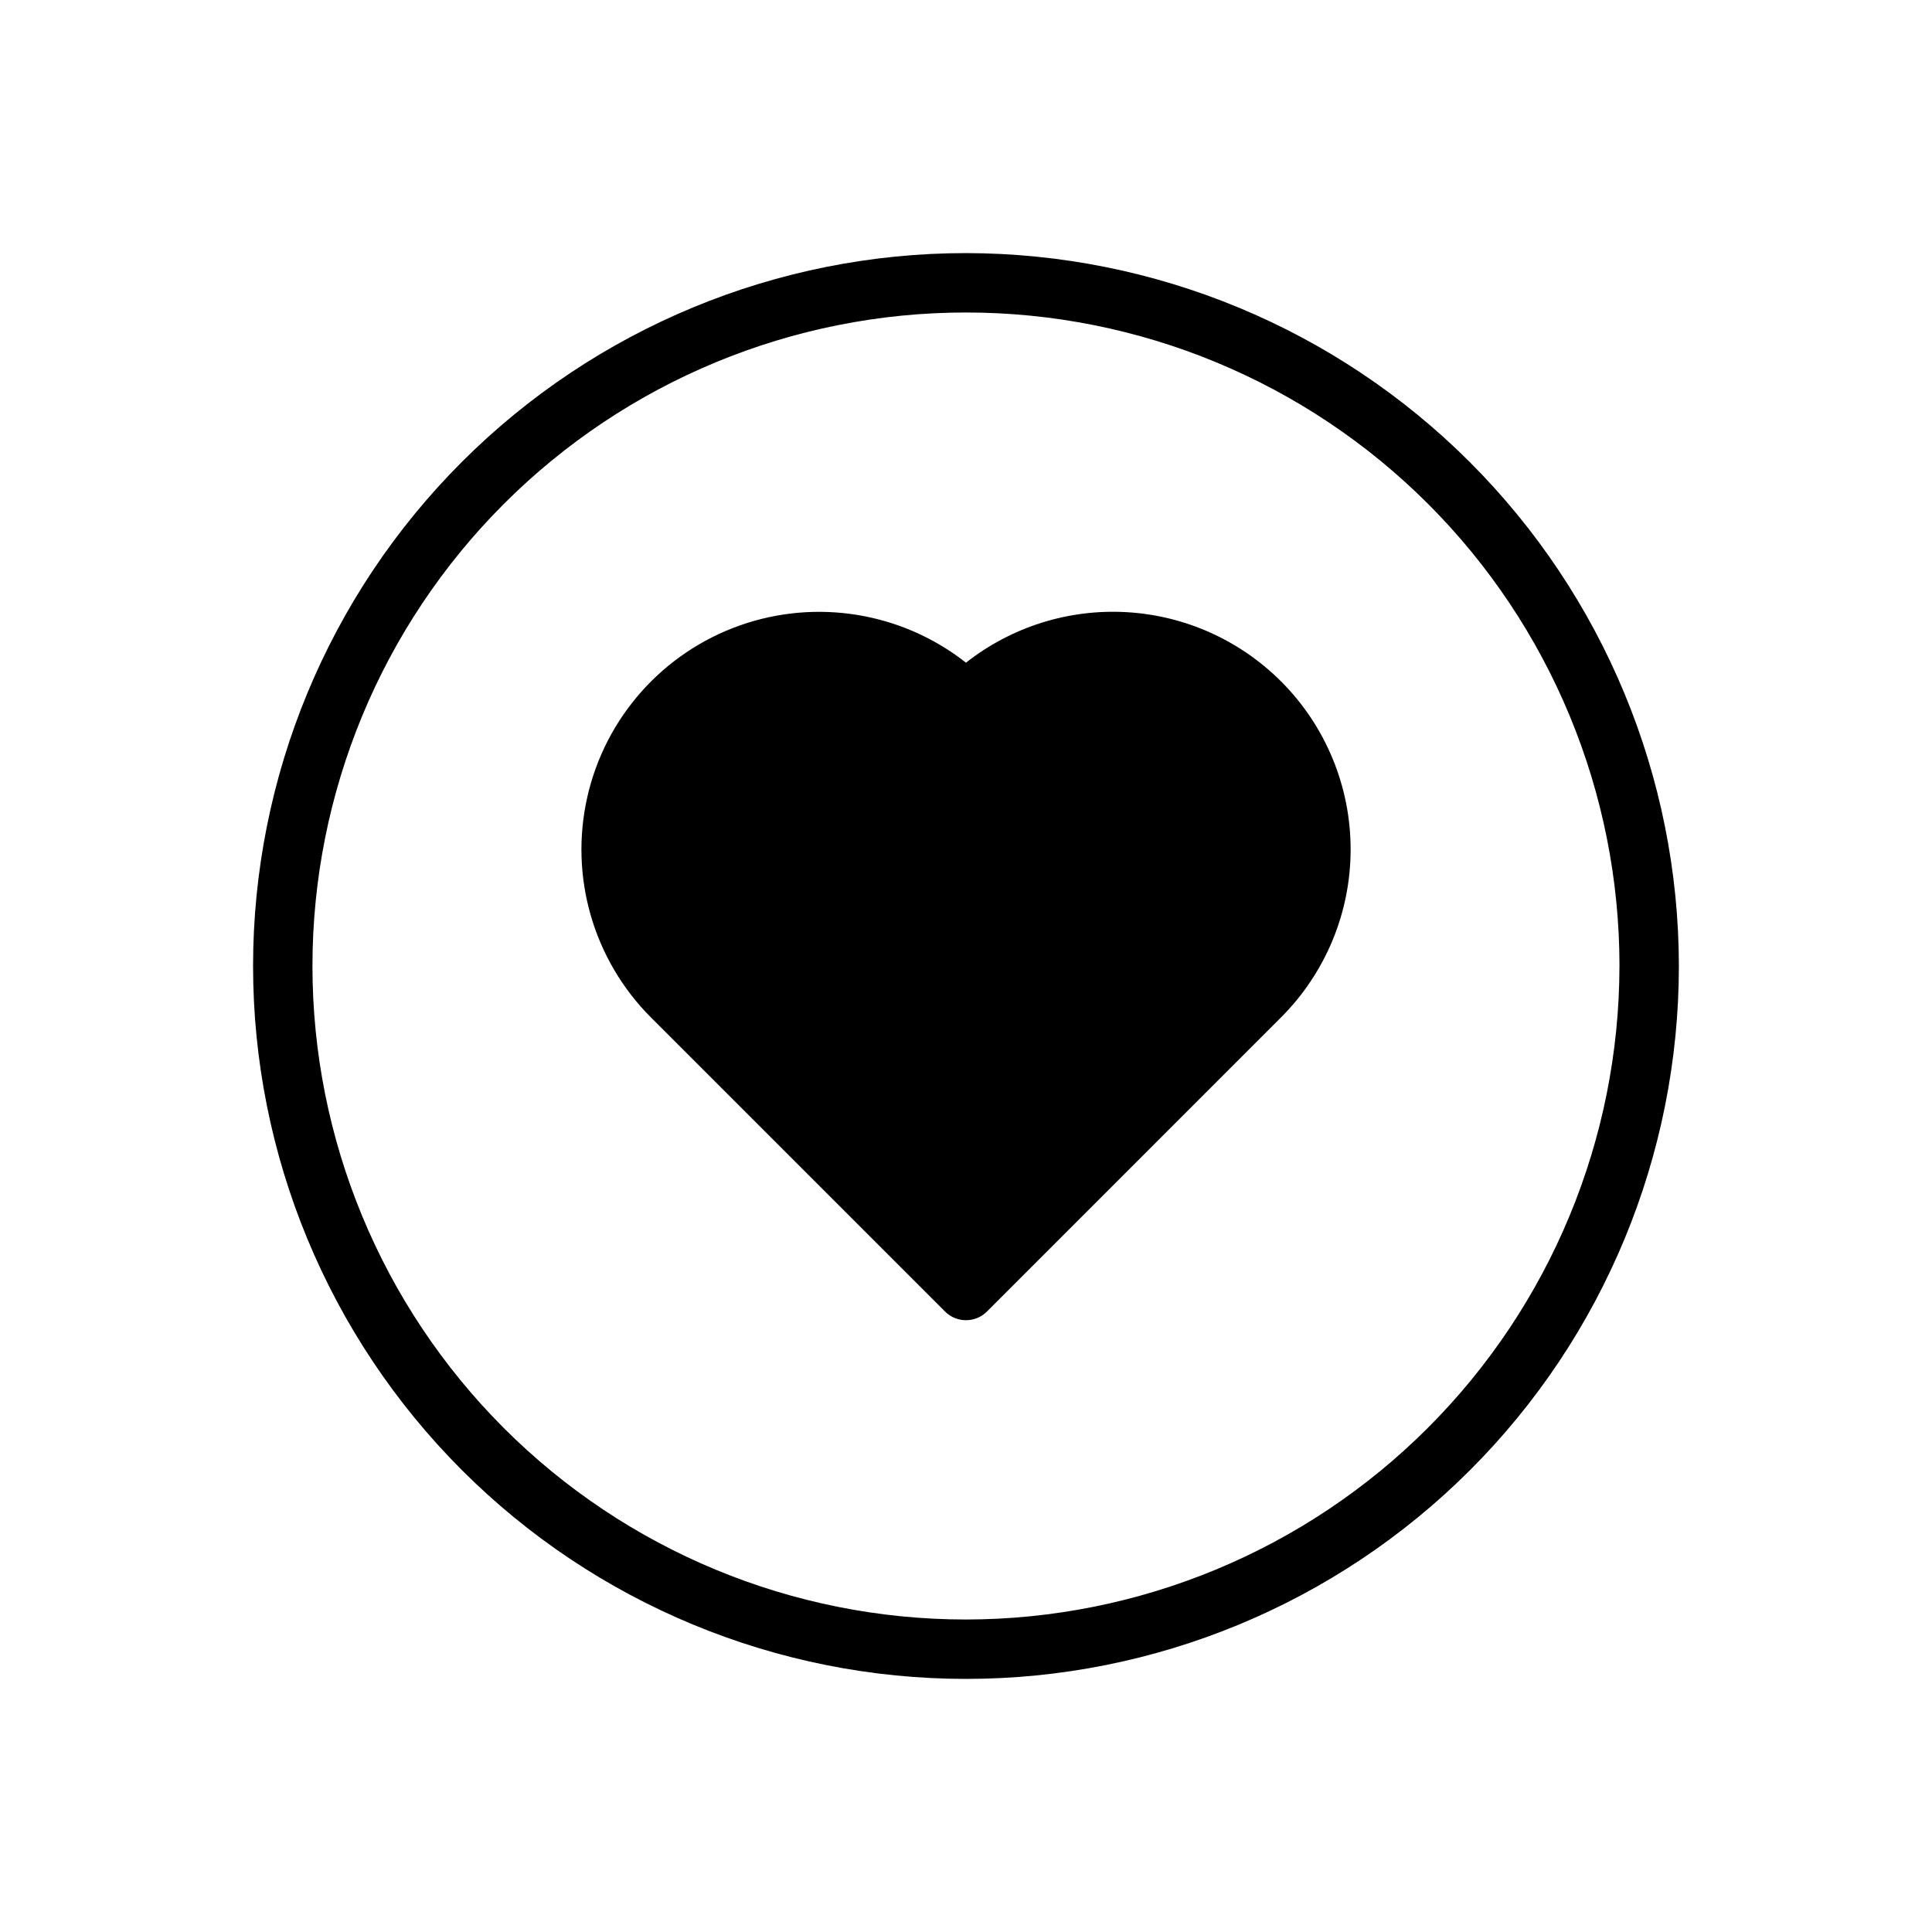
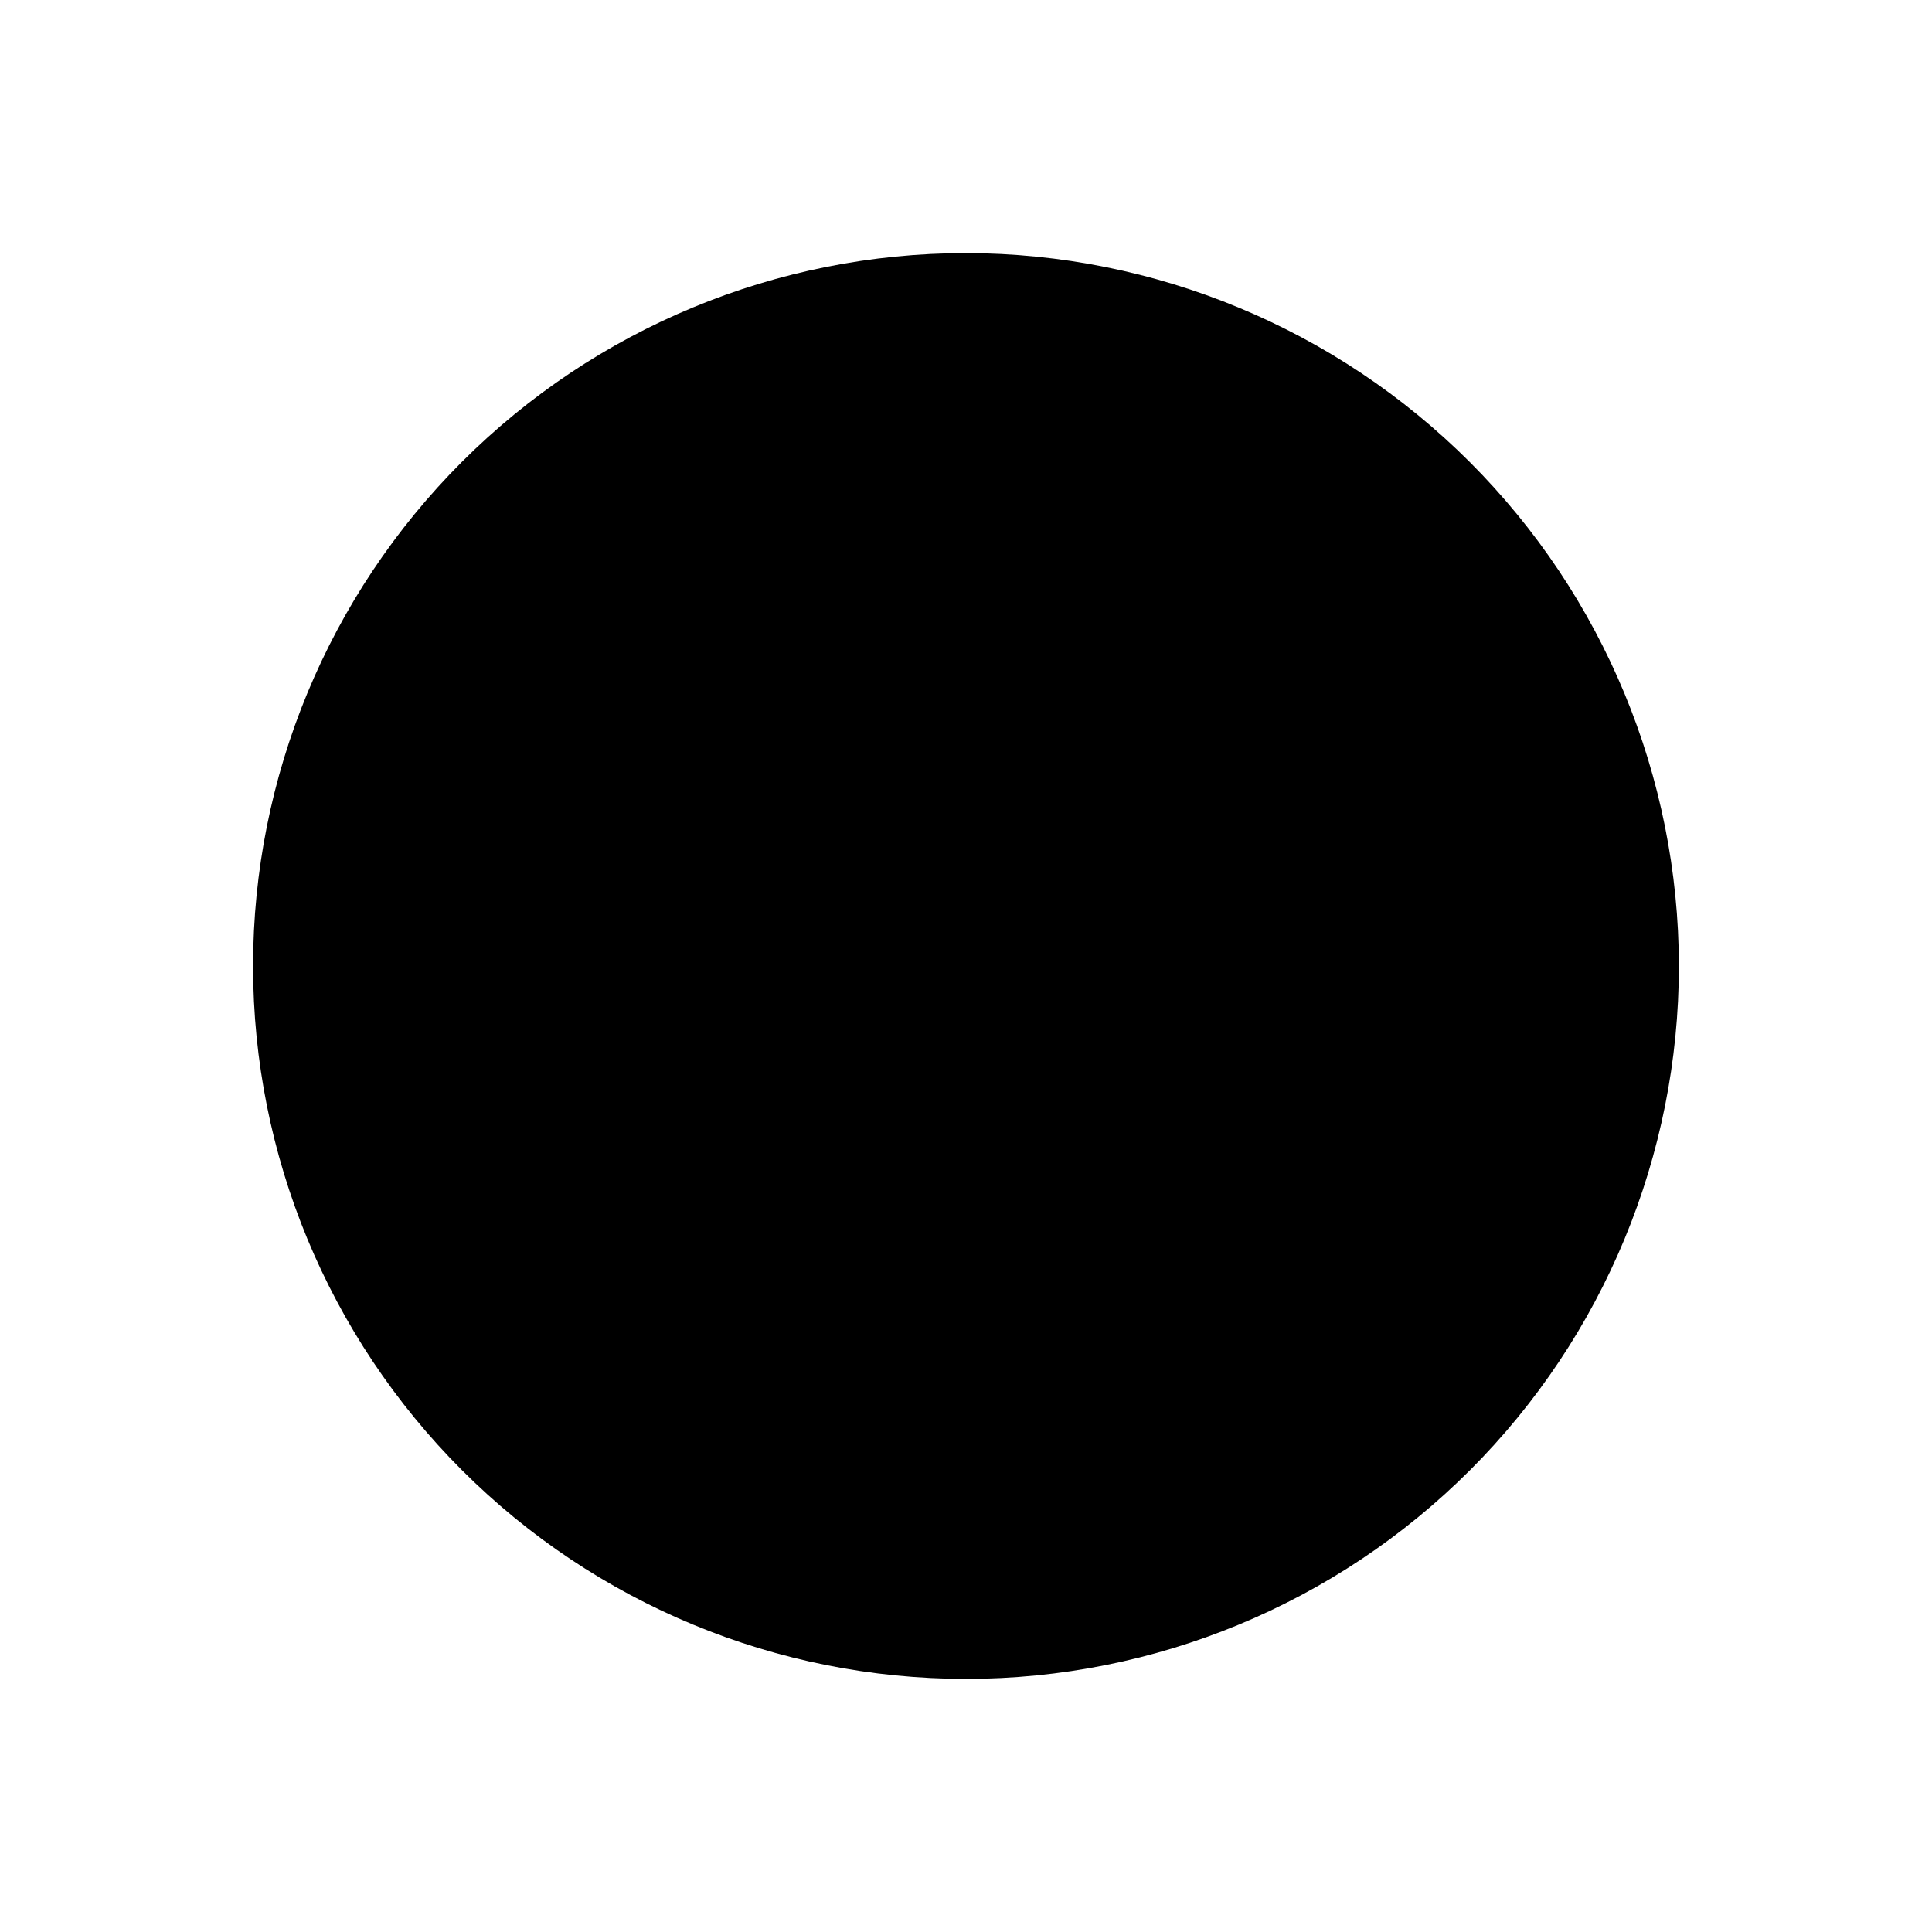
<svg xmlns="http://www.w3.org/2000/svg" fill="#000000" width="800px" height="800px" version="1.1" viewBox="144 144 512 512">
-   <path d="m483.49 324.57c11.809 11.809 18.445 27.828 18.441 44.531 0 16.703-6.637 32.719-18.449 44.527l-77.918 77.934c-3.074 3.074-8.055 3.074-11.129 0l-77.934-77.934c-15.266-15.289-21.629-37.332-16.859-58.406 4.769-21.07 20.004-38.227 40.367-45.453 20.359-7.223 43.004-3.504 59.988 9.848 12.109-9.531 27.297-14.293 42.684-13.379 15.387 0.91 29.906 7.434 40.805 18.332zm105.43 75.43c0 50.105-19.902 98.16-55.336 133.59-35.43 35.434-83.484 55.336-133.59 55.336-50.109 0-98.164-19.902-133.59-55.336-35.43-35.43-55.336-83.484-55.336-133.59 0-50.109 19.906-98.164 55.336-133.59s83.484-55.336 133.59-55.336c50.09 0.059 98.109 19.98 133.53 55.398 35.418 35.418 55.344 83.441 55.398 133.53zm-15.742 0c0-45.934-18.246-89.984-50.727-122.46-32.477-32.48-76.527-50.727-122.46-50.727-45.934 0-89.984 18.246-122.46 50.727-32.48 32.477-50.727 76.527-50.727 122.46 0 45.93 18.246 89.98 50.727 122.46 32.477 32.48 76.527 50.727 122.46 50.727 45.914-0.051 89.934-18.316 122.4-50.781 32.465-32.469 50.73-76.488 50.781-122.4z" />
+   <path d="m483.49 324.57c11.809 11.809 18.445 27.828 18.441 44.531 0 16.703-6.637 32.719-18.449 44.527l-77.918 77.934c-3.074 3.074-8.055 3.074-11.129 0l-77.934-77.934c-15.266-15.289-21.629-37.332-16.859-58.406 4.769-21.07 20.004-38.227 40.367-45.453 20.359-7.223 43.004-3.504 59.988 9.848 12.109-9.531 27.297-14.293 42.684-13.379 15.387 0.91 29.906 7.434 40.805 18.332zm105.43 75.43c0 50.105-19.902 98.16-55.336 133.59-35.43 35.434-83.484 55.336-133.59 55.336-50.109 0-98.164-19.902-133.59-55.336-35.43-35.43-55.336-83.484-55.336-133.59 0-50.109 19.906-98.164 55.336-133.59s83.484-55.336 133.59-55.336c50.09 0.059 98.109 19.98 133.53 55.398 35.418 35.418 55.344 83.441 55.398 133.53zm-15.742 0z" />
</svg>